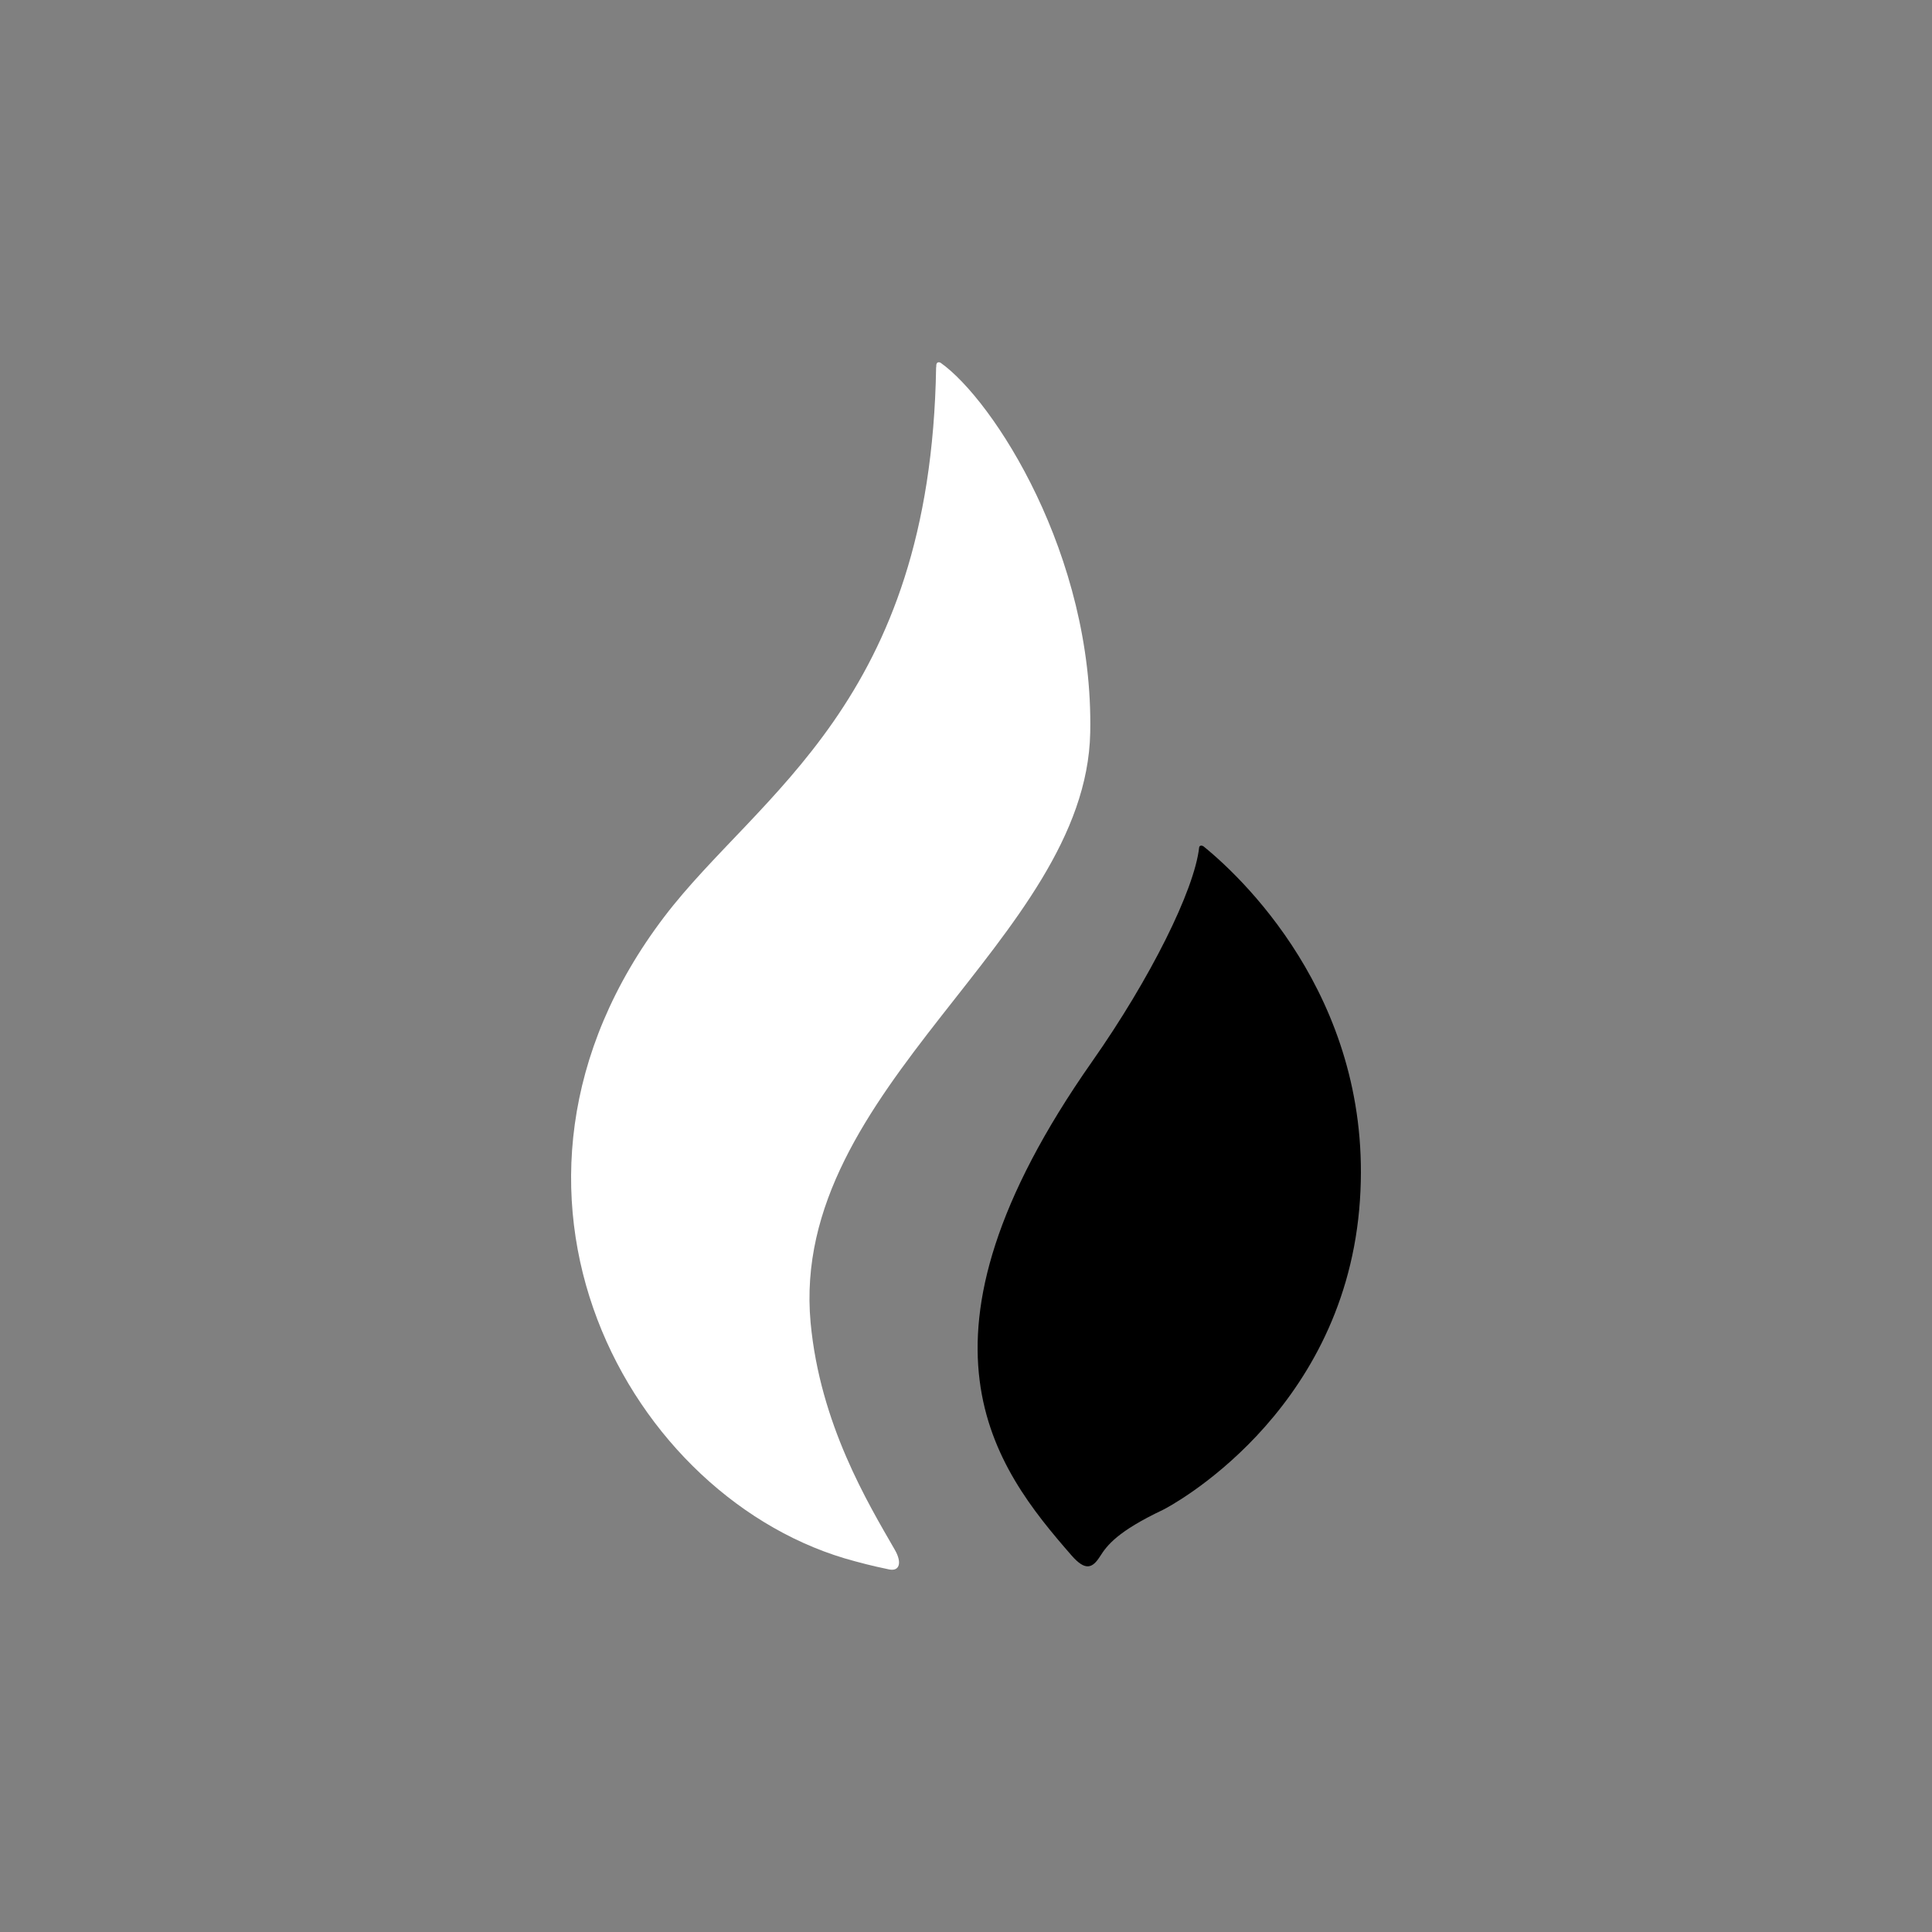
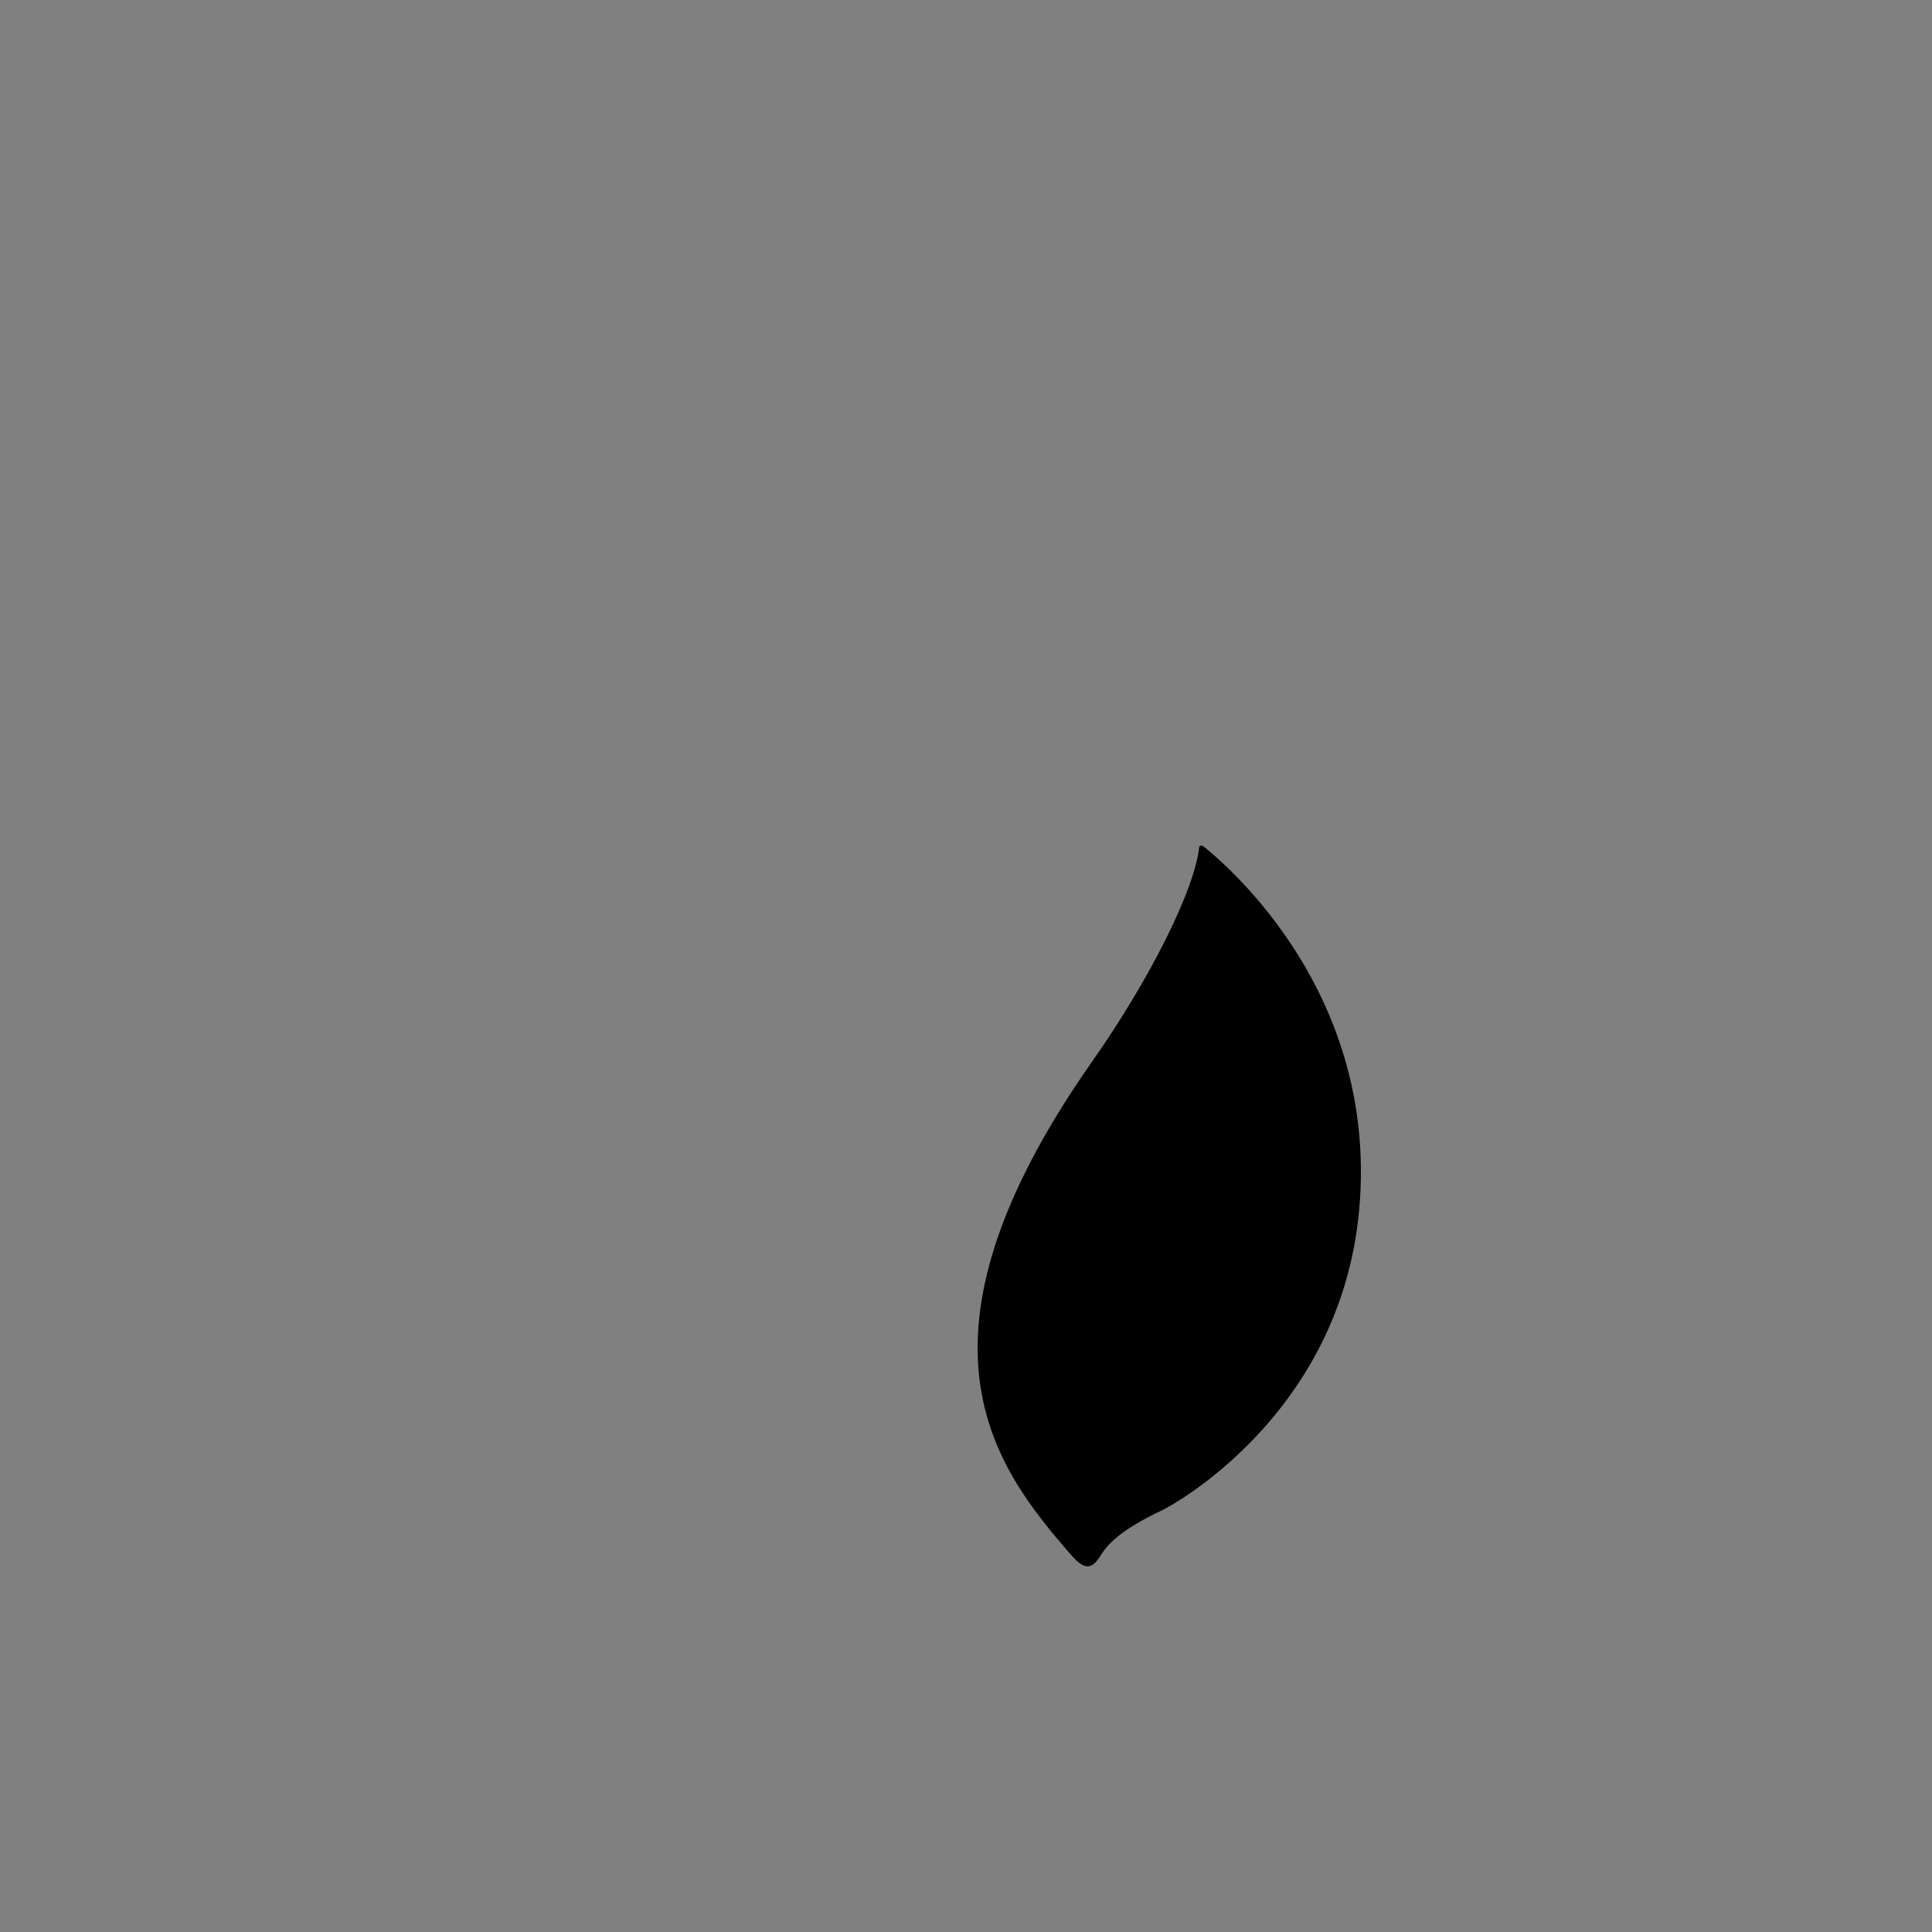
<svg xmlns="http://www.w3.org/2000/svg" width="64" height="64" viewBox="0 0 64 64" fill="none">
  <rect x="0" y="0" width="64" height="64" fill="#808080" stroke="none" />
-   <path d="M36.115 24.271C36.234 18.384 32.901 13.254 31.164 12.021C31.156 12.013 31.002 11.93 31.014 12.16C31.014 12.164 31.01 12.164 31.01 12.168C30.831 23.288 25.115 26.285 22.012 30.36C15.115 39.422 20.87 49.761 28.326 51.72C28.453 51.751 28.798 51.855 29.452 51.989C29.793 52.061 29.892 51.771 29.642 51.339C28.75 49.789 27.165 47.172 26.852 43.811C26.138 36.005 35.976 31.121 36.115 24.271Z" fill="white" style="fill:white;fill-opacity:1;" />
  <path d="M39.873 28.041C39.814 27.997 39.73 28.001 39.723 28.076C39.564 29.492 38.101 32.425 36.175 35.169C29.69 44.417 32.956 48.612 35.493 51.522C35.961 52.061 36.194 51.942 36.44 51.557C36.67 51.193 37.019 50.729 38.517 50.019C38.751 49.908 44.412 46.903 45.026 40.061C45.617 33.44 41.371 29.254 39.873 28.041Z" fill="#008CD6" style="fill:#008CD6;fill:color(display-p3 0 0.549 0.839);fill-opacity:1;" />
</svg>